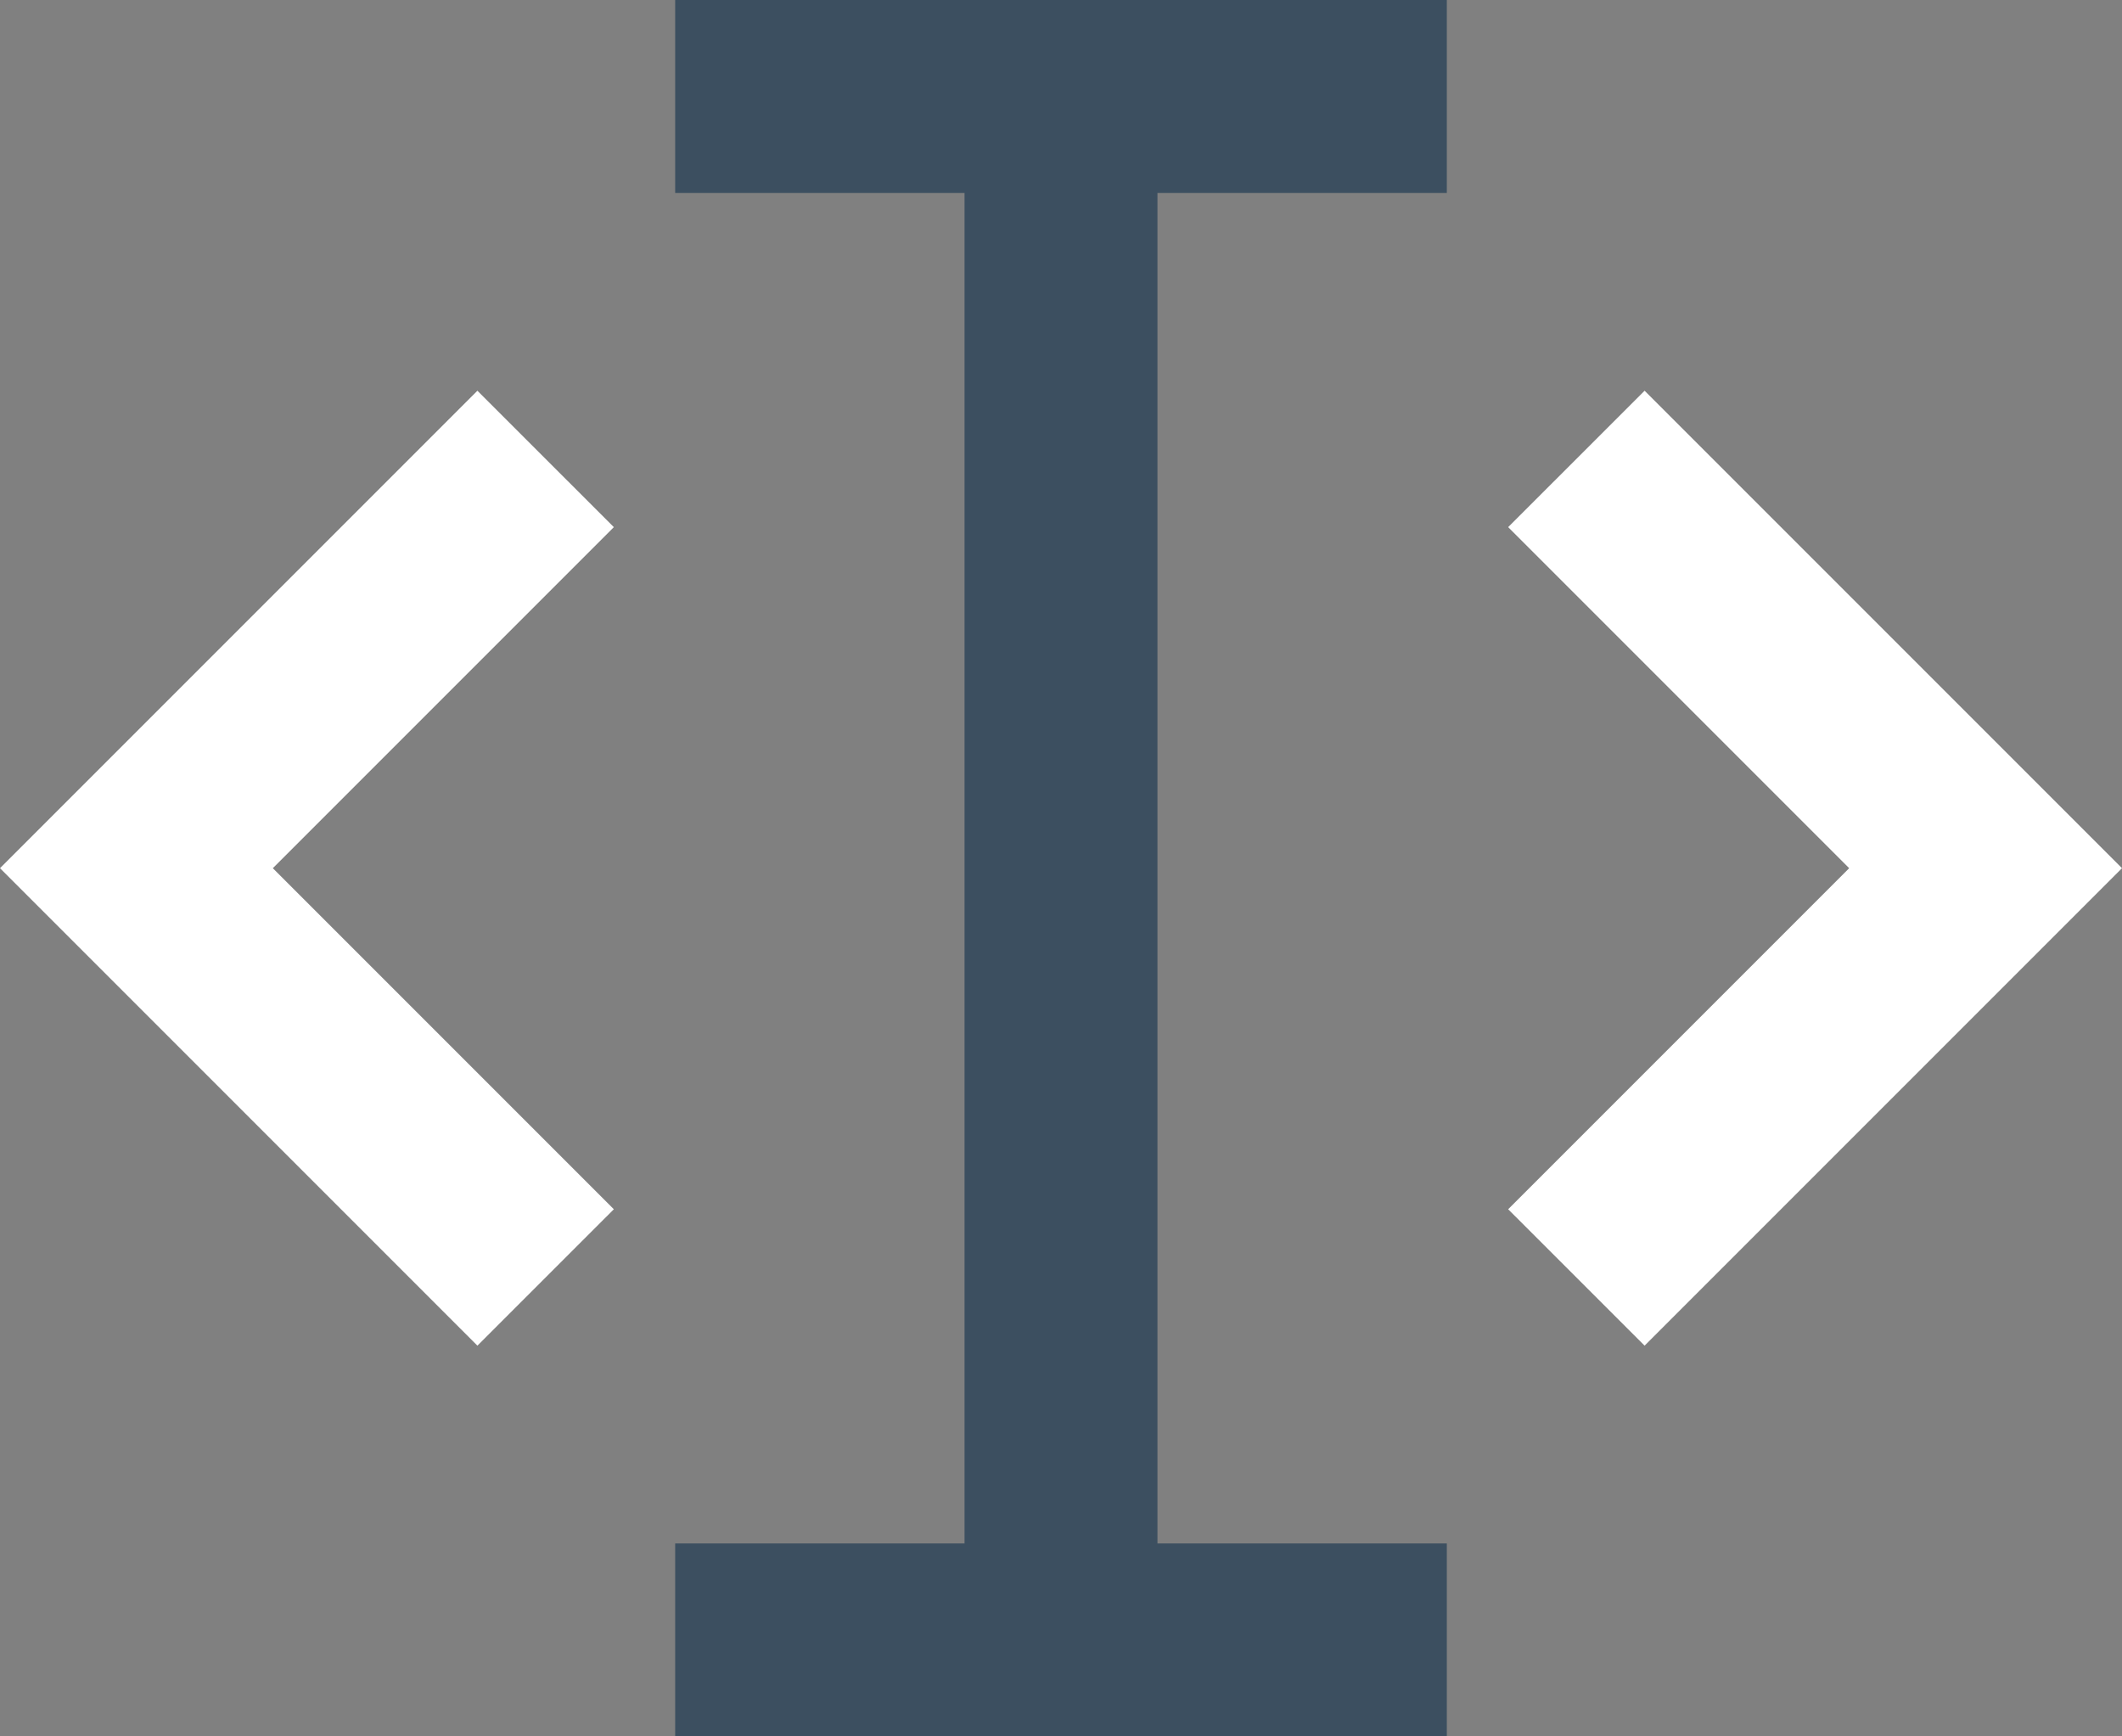
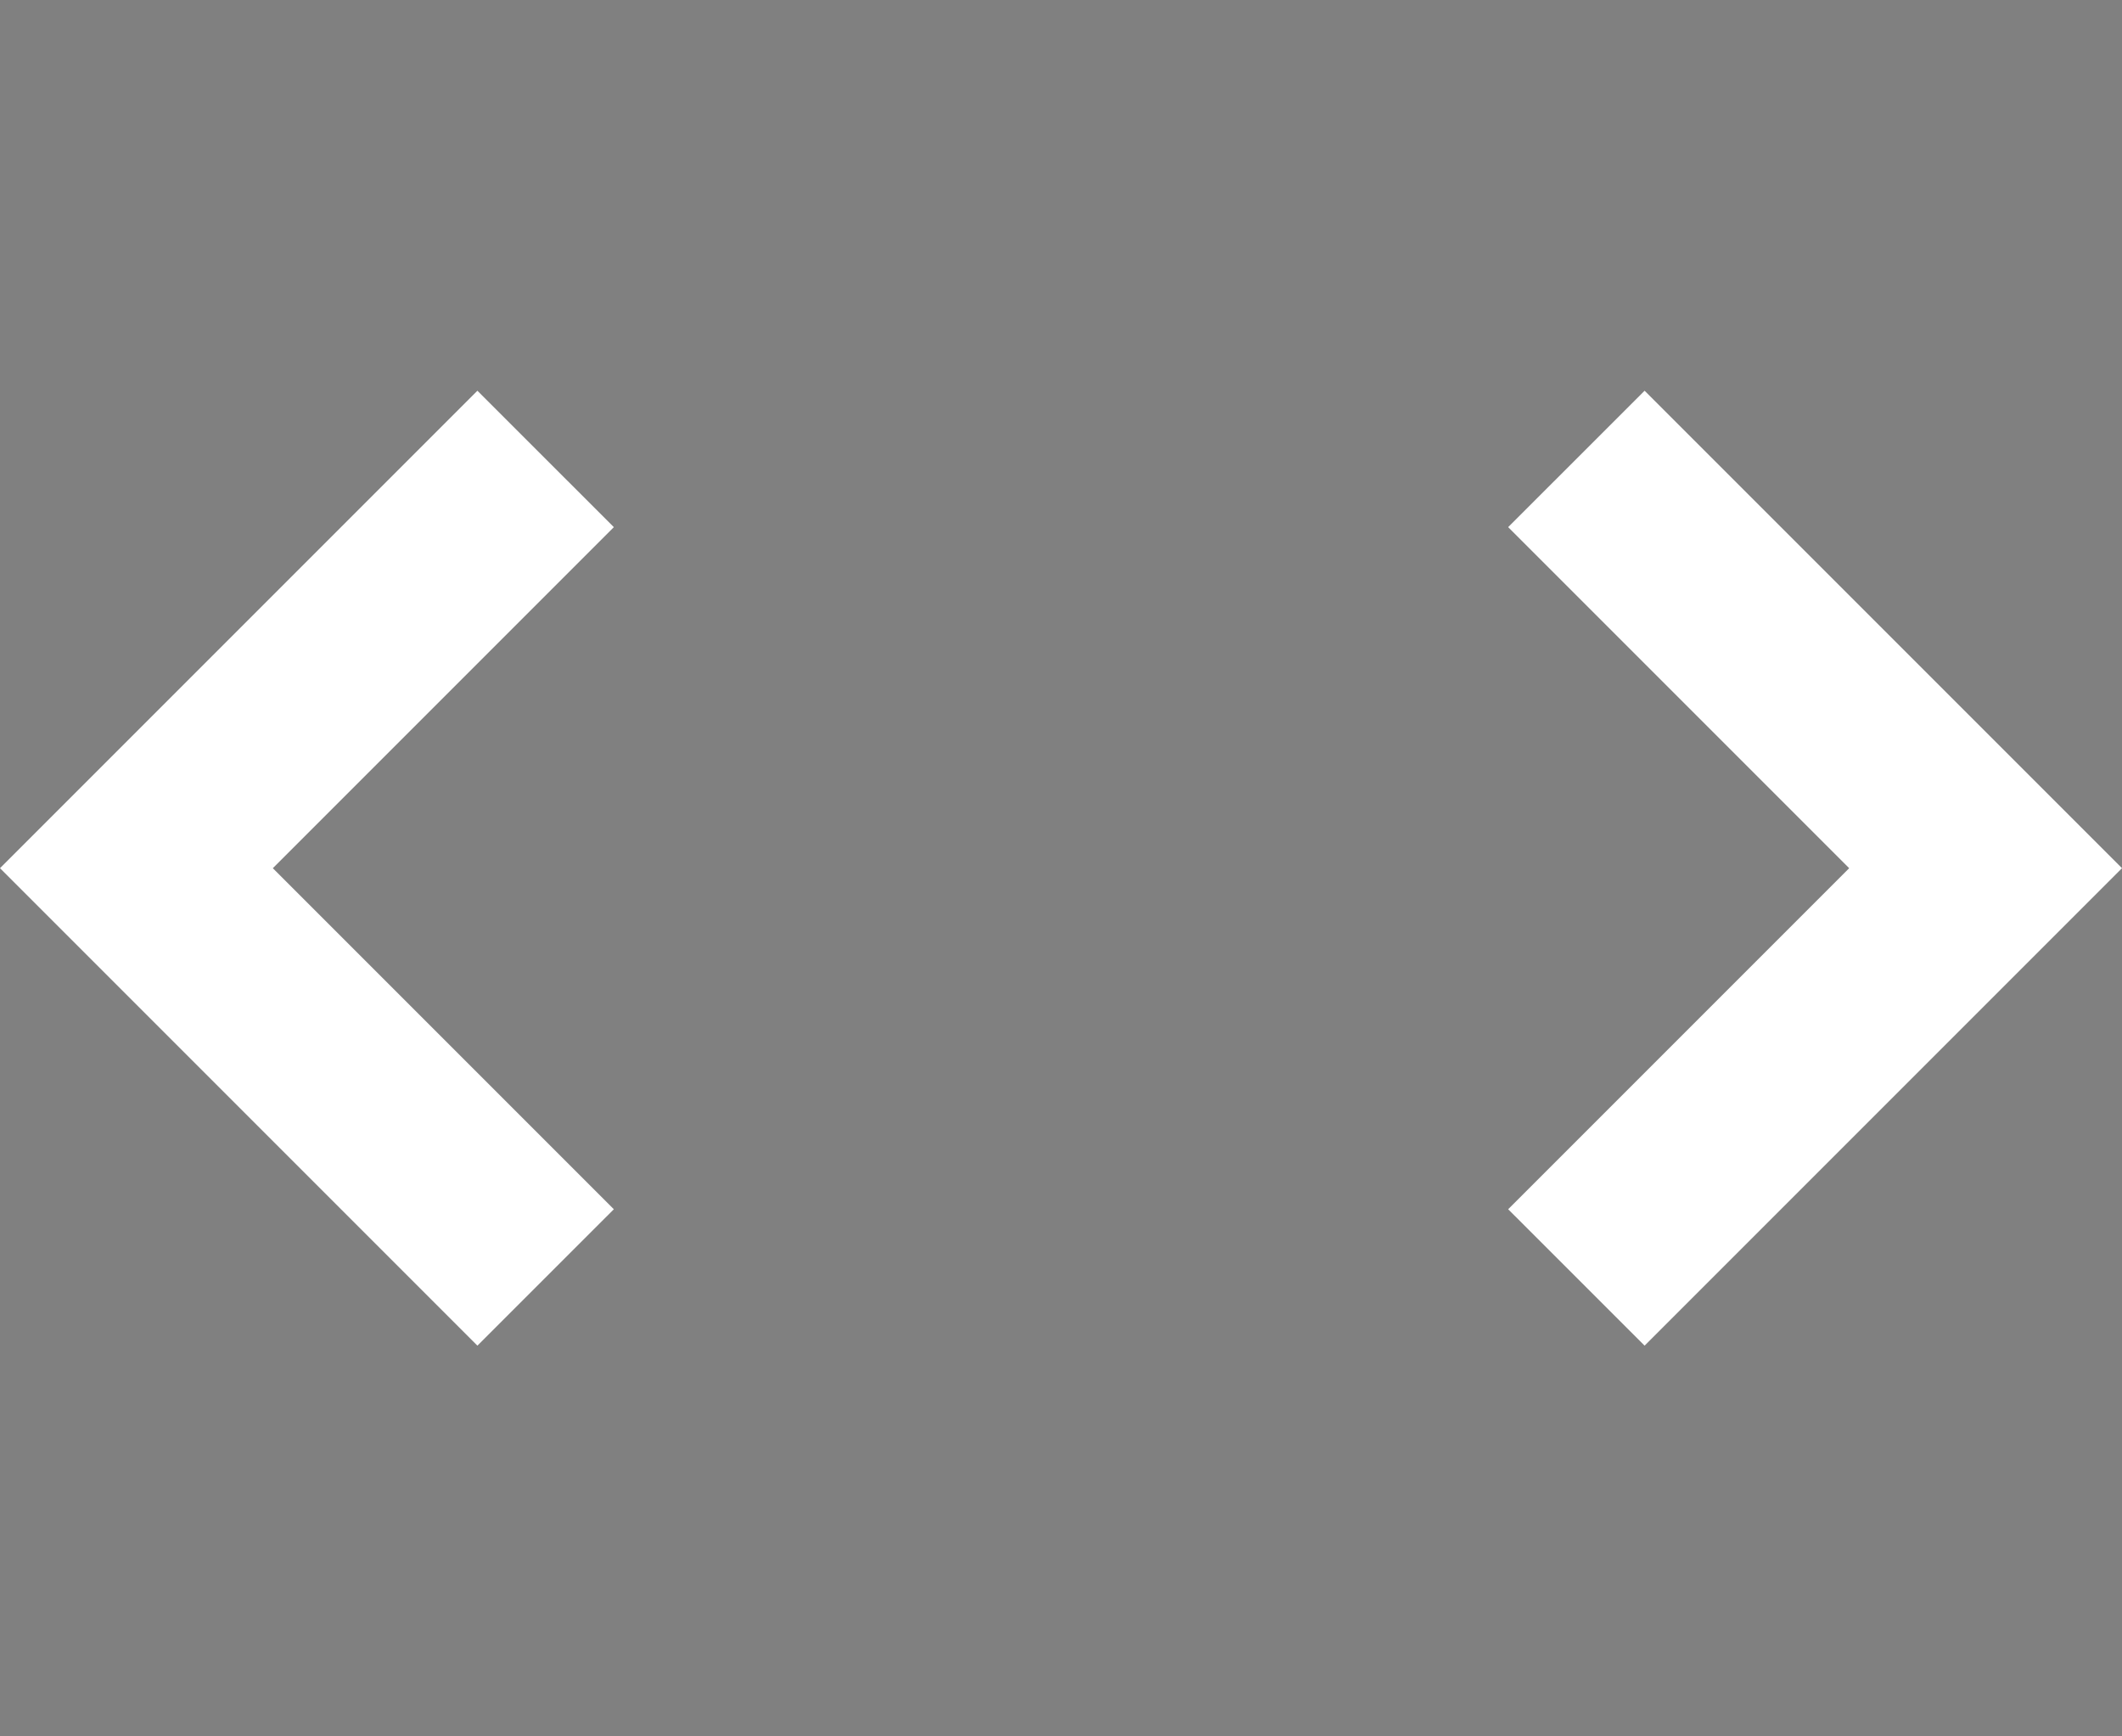
<svg xmlns="http://www.w3.org/2000/svg" width="44" height="36" viewBox="0 0 44 36" fill="none">
  <rect x="0" y="0" width="44" height="36" fill="#808080" stroke="none" />
  <path fill-rule="evenodd" clip-rule="evenodd" d="M44 18L34.101 8.101L31.272 10.929L38.343 18L31.272 25.071L34.101 27.899L44 18ZM12.728 10.929L9.899 8.101L0 18L9.899 27.899L12.728 25.071L5.657 18L12.728 10.929Z" fill="white" />
-   <path d="M14 36V32H20V4H14V0H30V4H24V32H30V36H14Z" fill="#3C4F60" />
</svg>